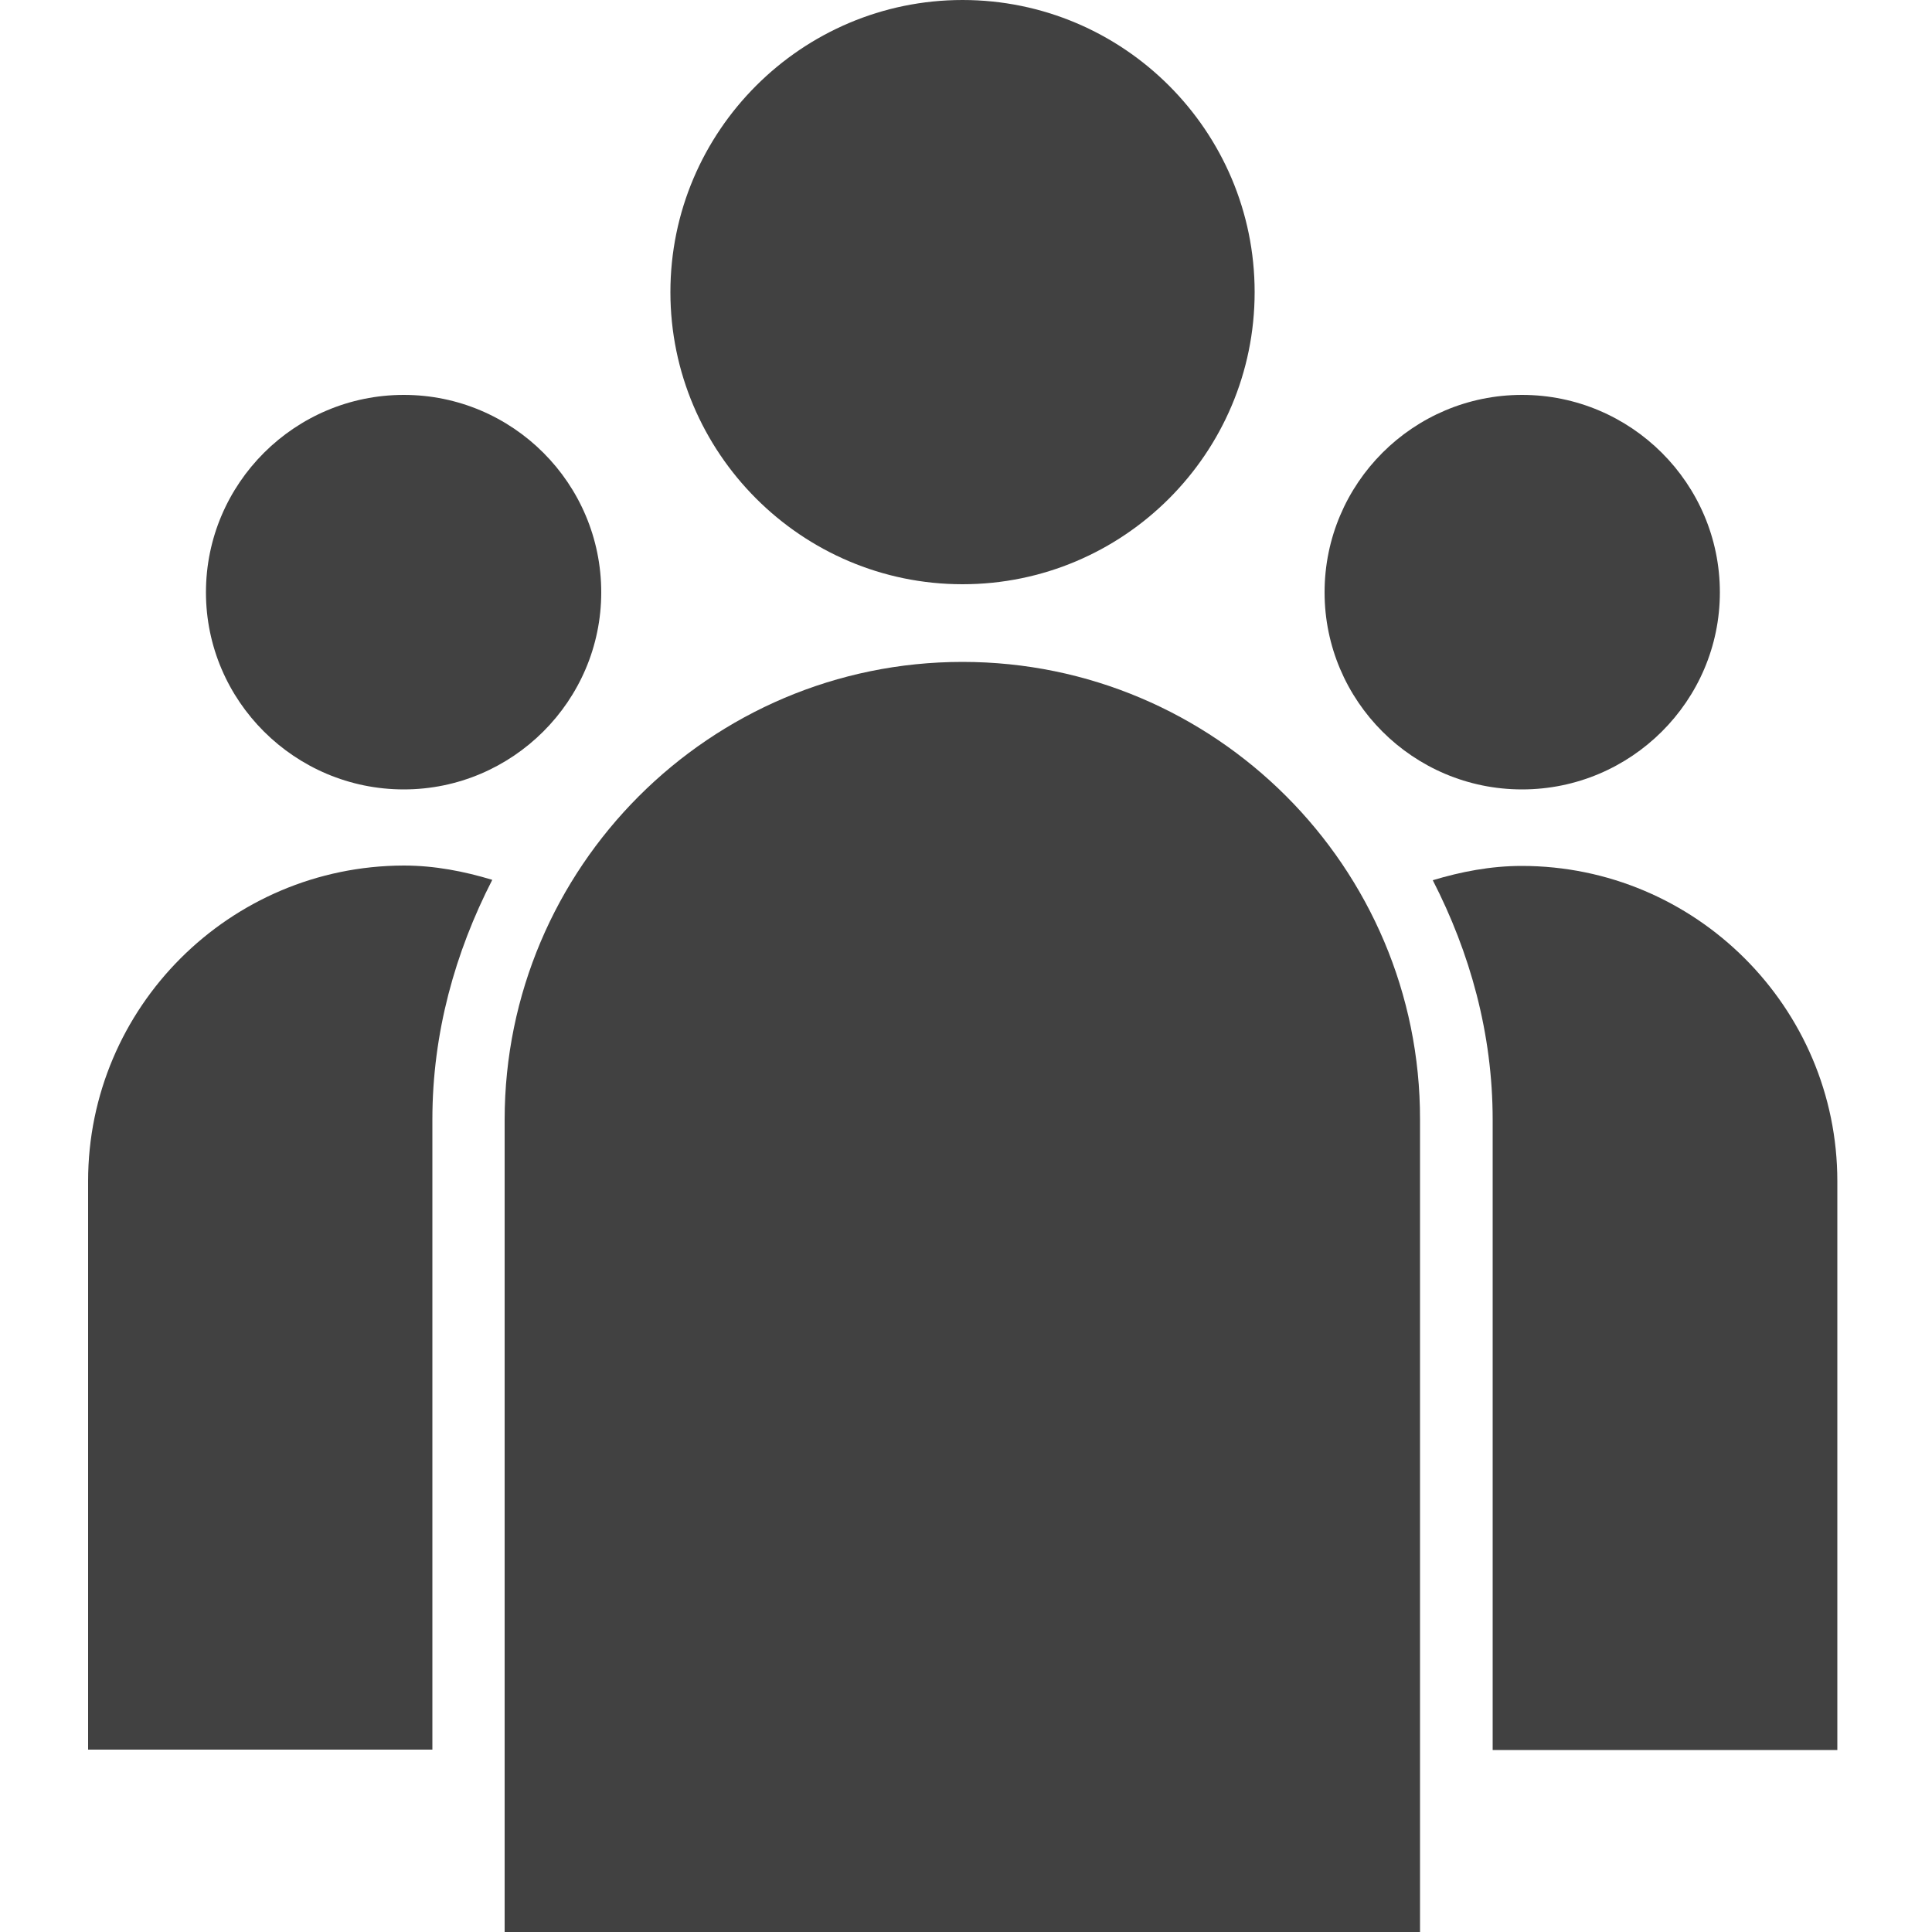
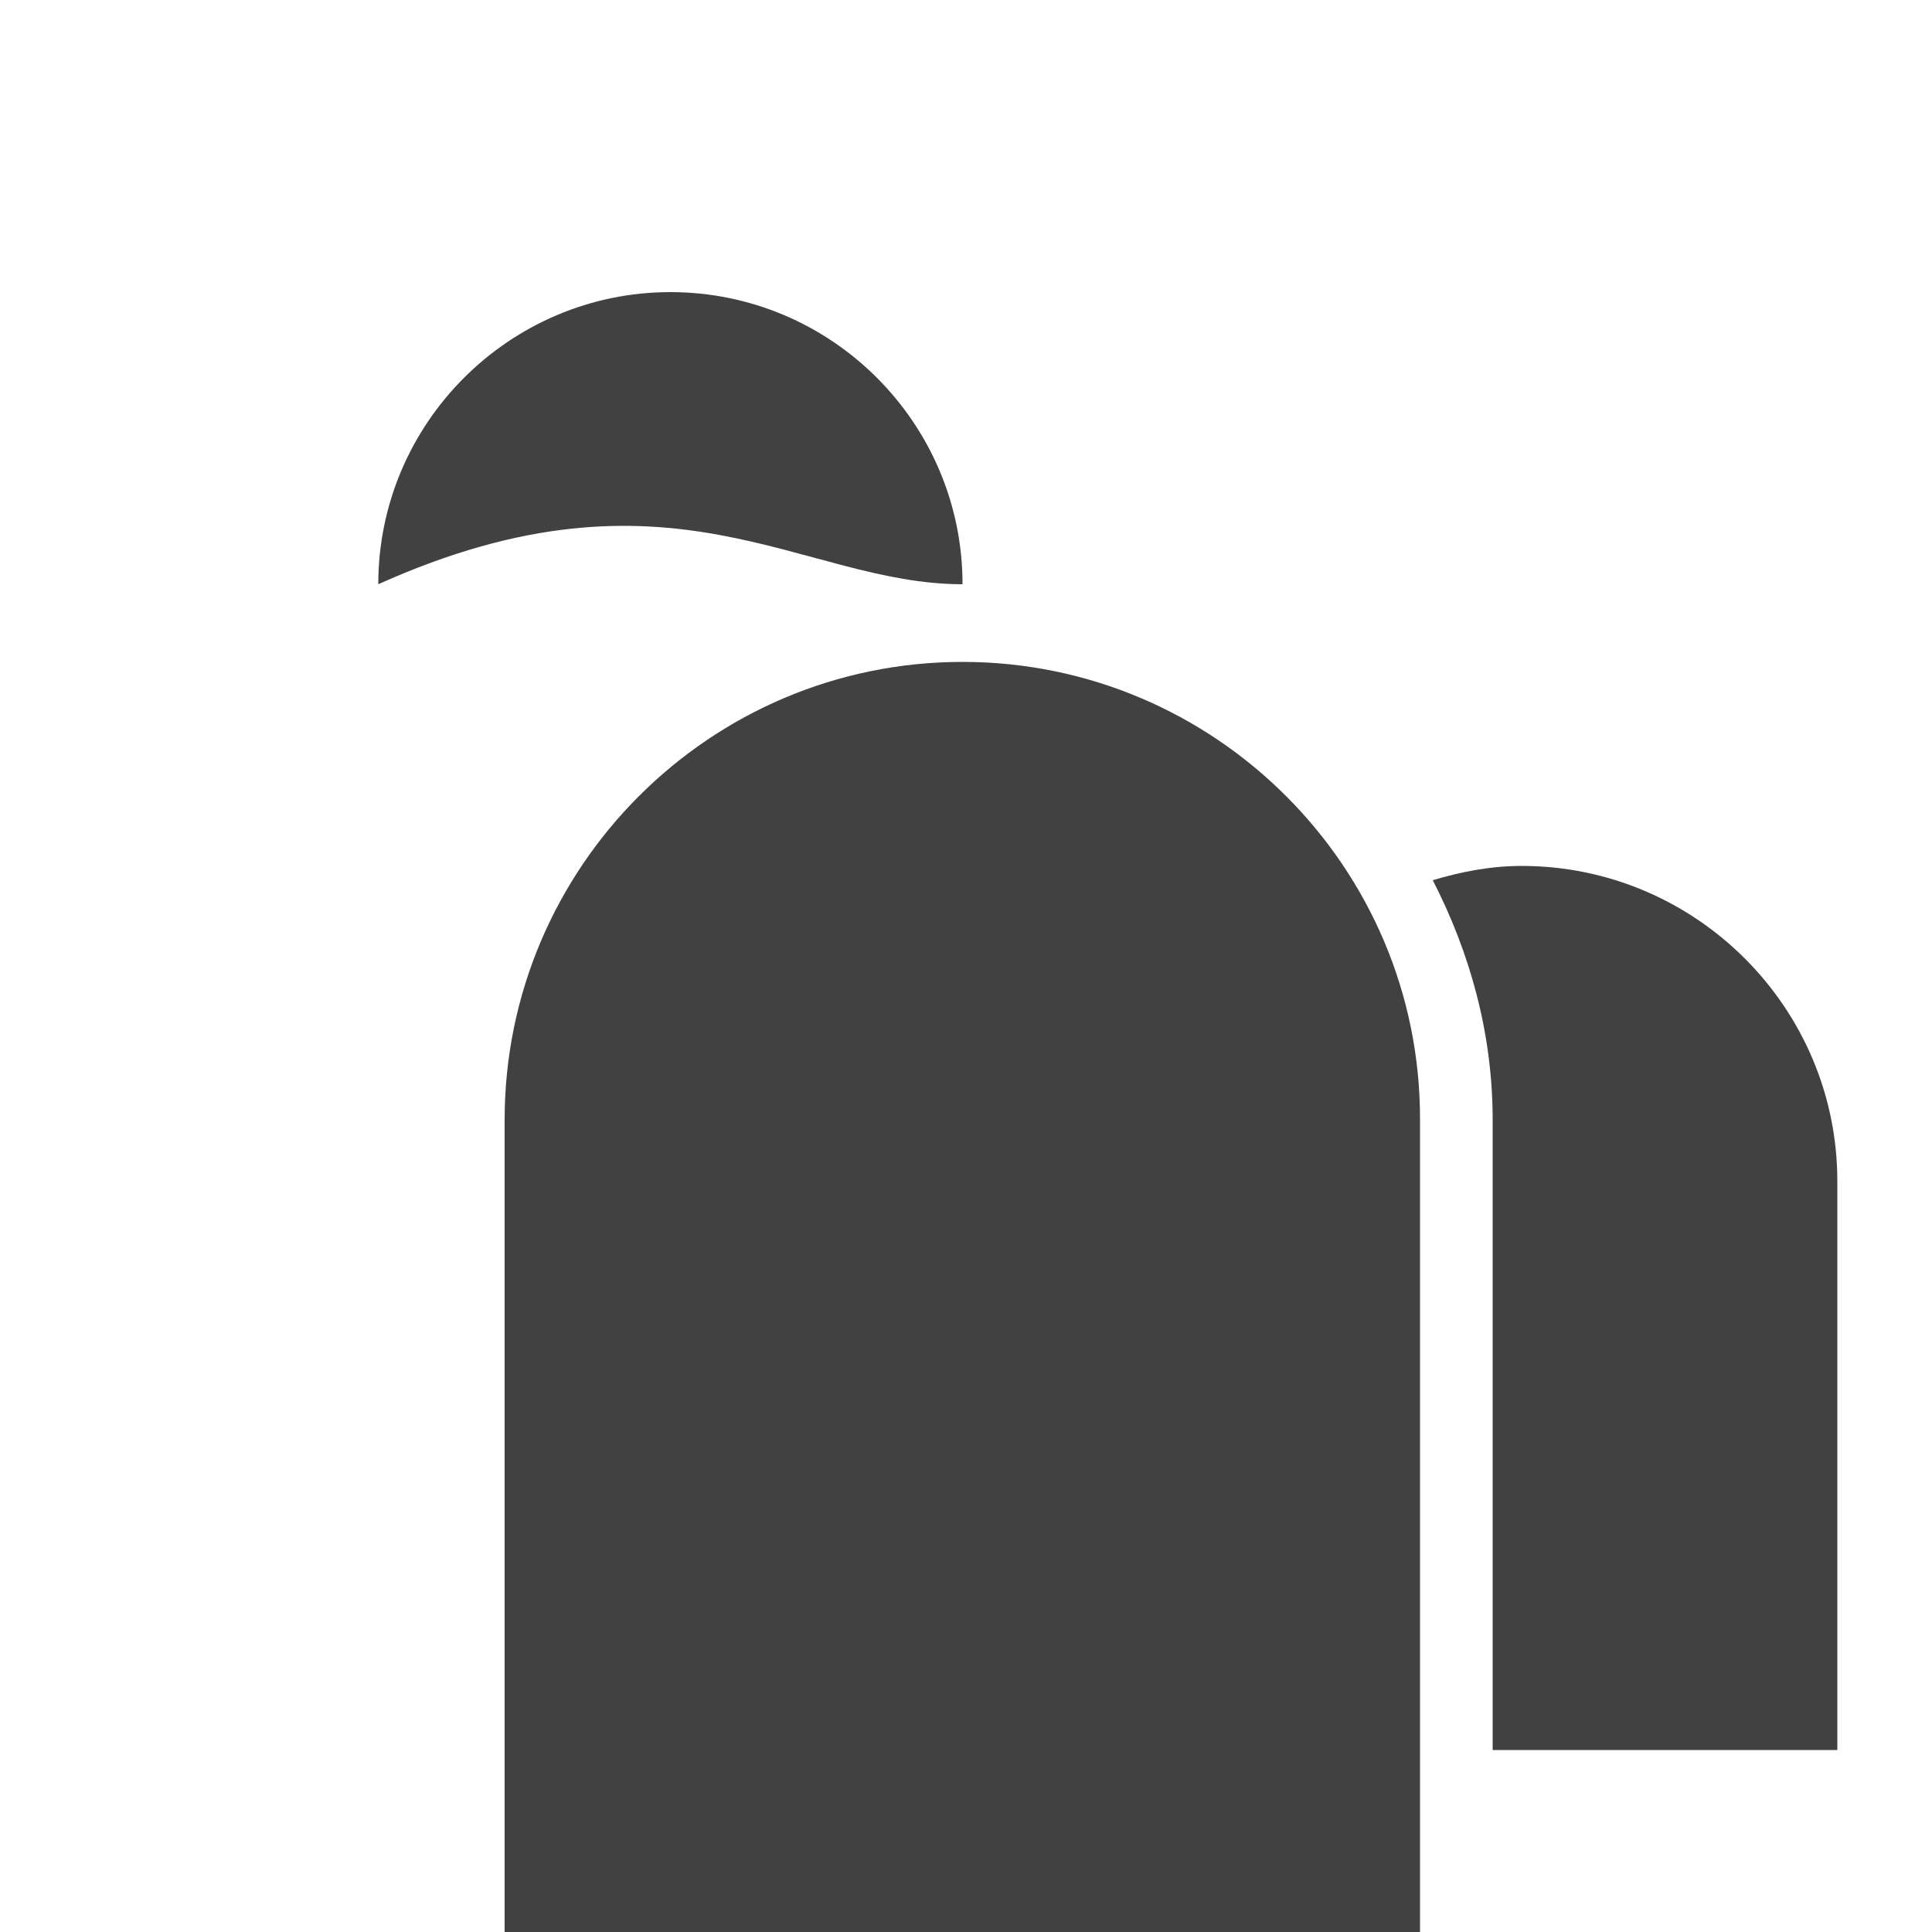
<svg xmlns="http://www.w3.org/2000/svg" version="1.1" id="Calque_1" x="0px" y="0px" viewBox="0 0 500 500" style="enable-background:new 0 0 500 500;" xml:space="preserve">
  <style type="text/css">
	.st0{fill:#414141;}
</style>
  <g>
-     <path class="st0" d="M249.1,151.2c41.7,0,75.6-33.9,75.6-75.6c0-41.7-33.9-75.6-75.6-75.6c-41.6,0-75.6,33.9-75.6,75.6   C173.5,117.2,207.4,151.2,249.1,151.2z" />
-     <path class="st0" d="M393.9,204.3c28.2,0,51.2-22.9,51.2-51c0-28.2-23-51.1-51.2-51.1c-28.2,0-51.1,22.9-51.1,51.1   C342.8,181.4,365.7,204.3,393.9,204.3z" />
-     <path class="st0" d="M104.5,204.3c28.1,0,51.1-22.9,51.1-51c0-28.2-22.9-51.1-51.1-51.1c-28.2,0-51.2,22.9-51.2,51.1   C53.3,181.4,76.3,204.3,104.5,204.3z" />
+     <path class="st0" d="M249.1,151.2c0-41.7-33.9-75.6-75.6-75.6c-41.6,0-75.6,33.9-75.6,75.6   C173.5,117.2,207.4,151.2,249.1,151.2z" />
    <path class="st0" d="M393.8,224.1c-8,0-15.7,1.5-23,3.7c9.6,18.7,15.5,39.6,15.5,62v163.1h89.2V305.7   C475.5,260.7,438.8,224.1,393.8,224.1z" />
-     <path class="st0" d="M22.8,305.7v147.1h89.1V289.7c0-22.4,5.9-43.3,15.5-62c-7.3-2.2-14.9-3.7-22.9-3.7   C59.4,224.1,22.8,260.7,22.8,305.7z" />
    <path class="st0" d="M249.1,171.3c-65.4,0-118.5,53.2-118.5,118.5V500h236.9V289.7C367.6,224.4,314.4,171.3,249.1,171.3z" />
  </g>
</svg>